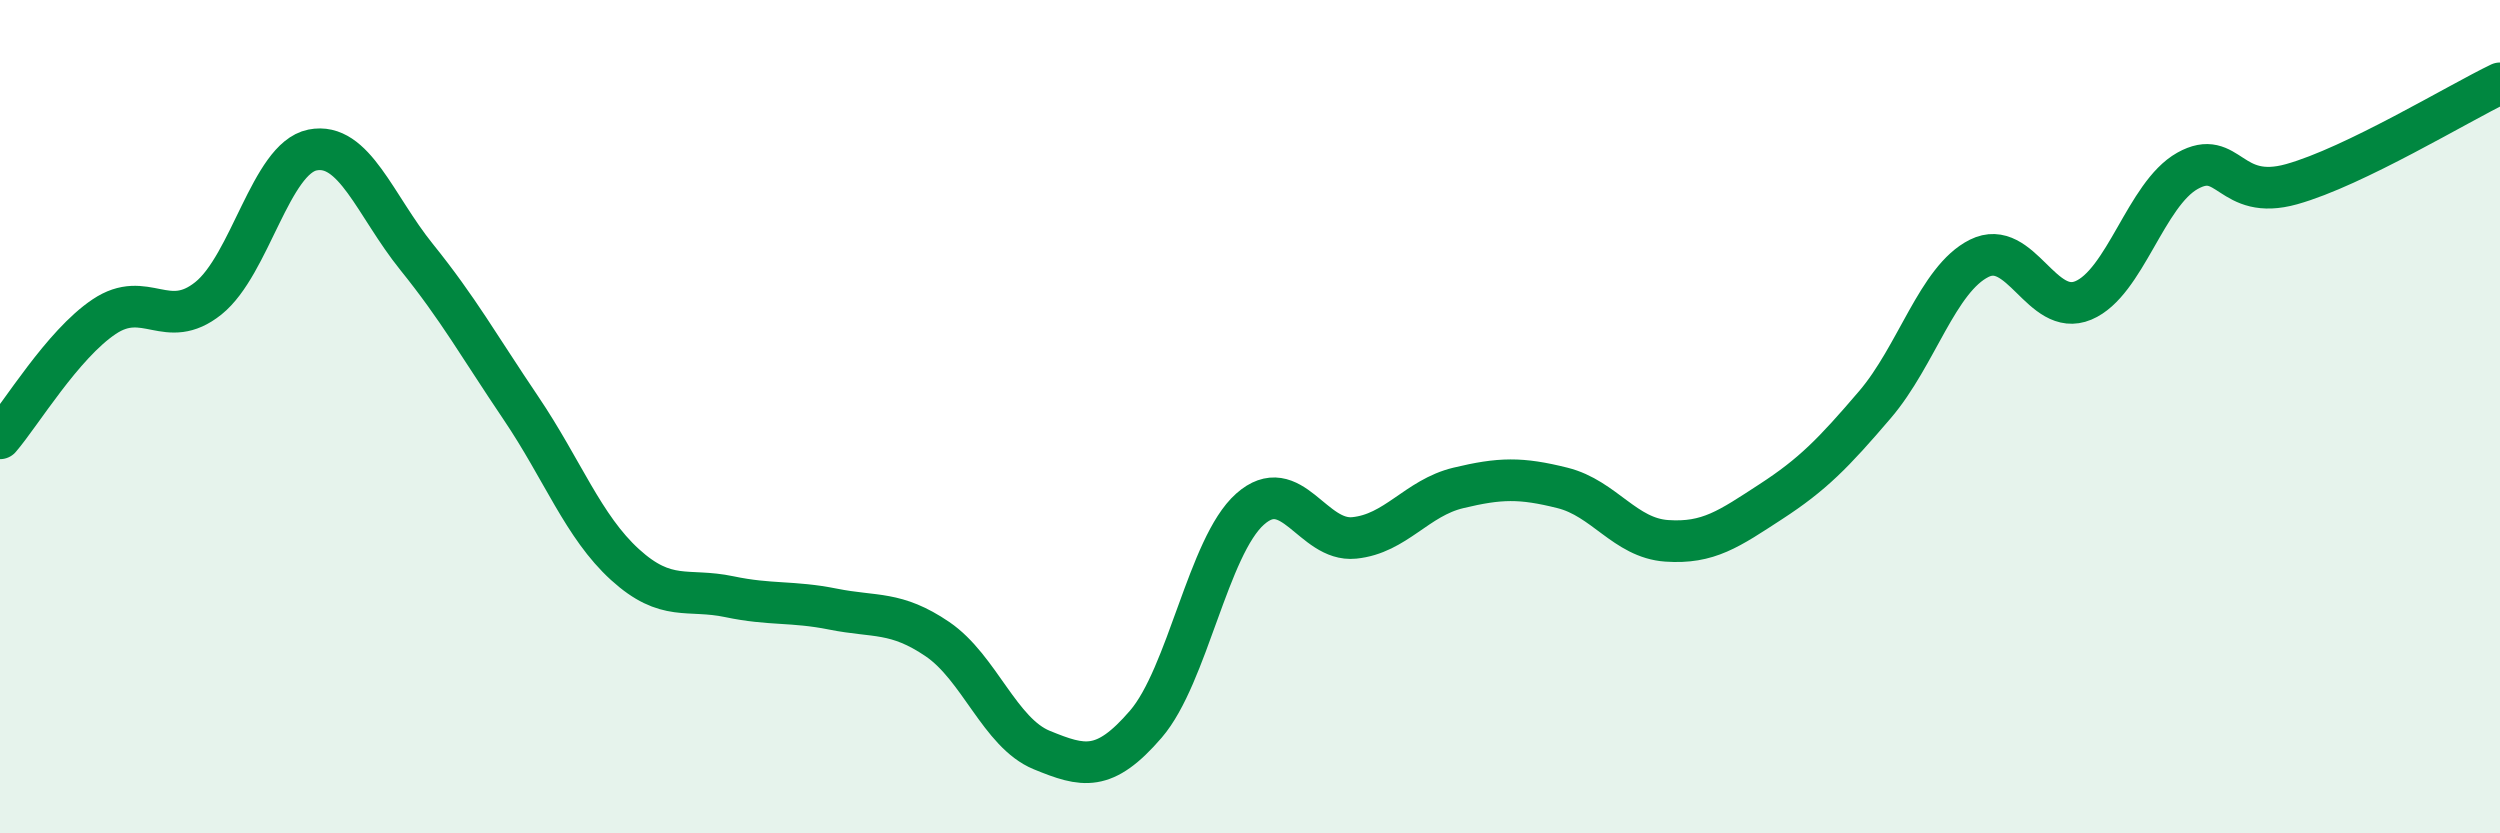
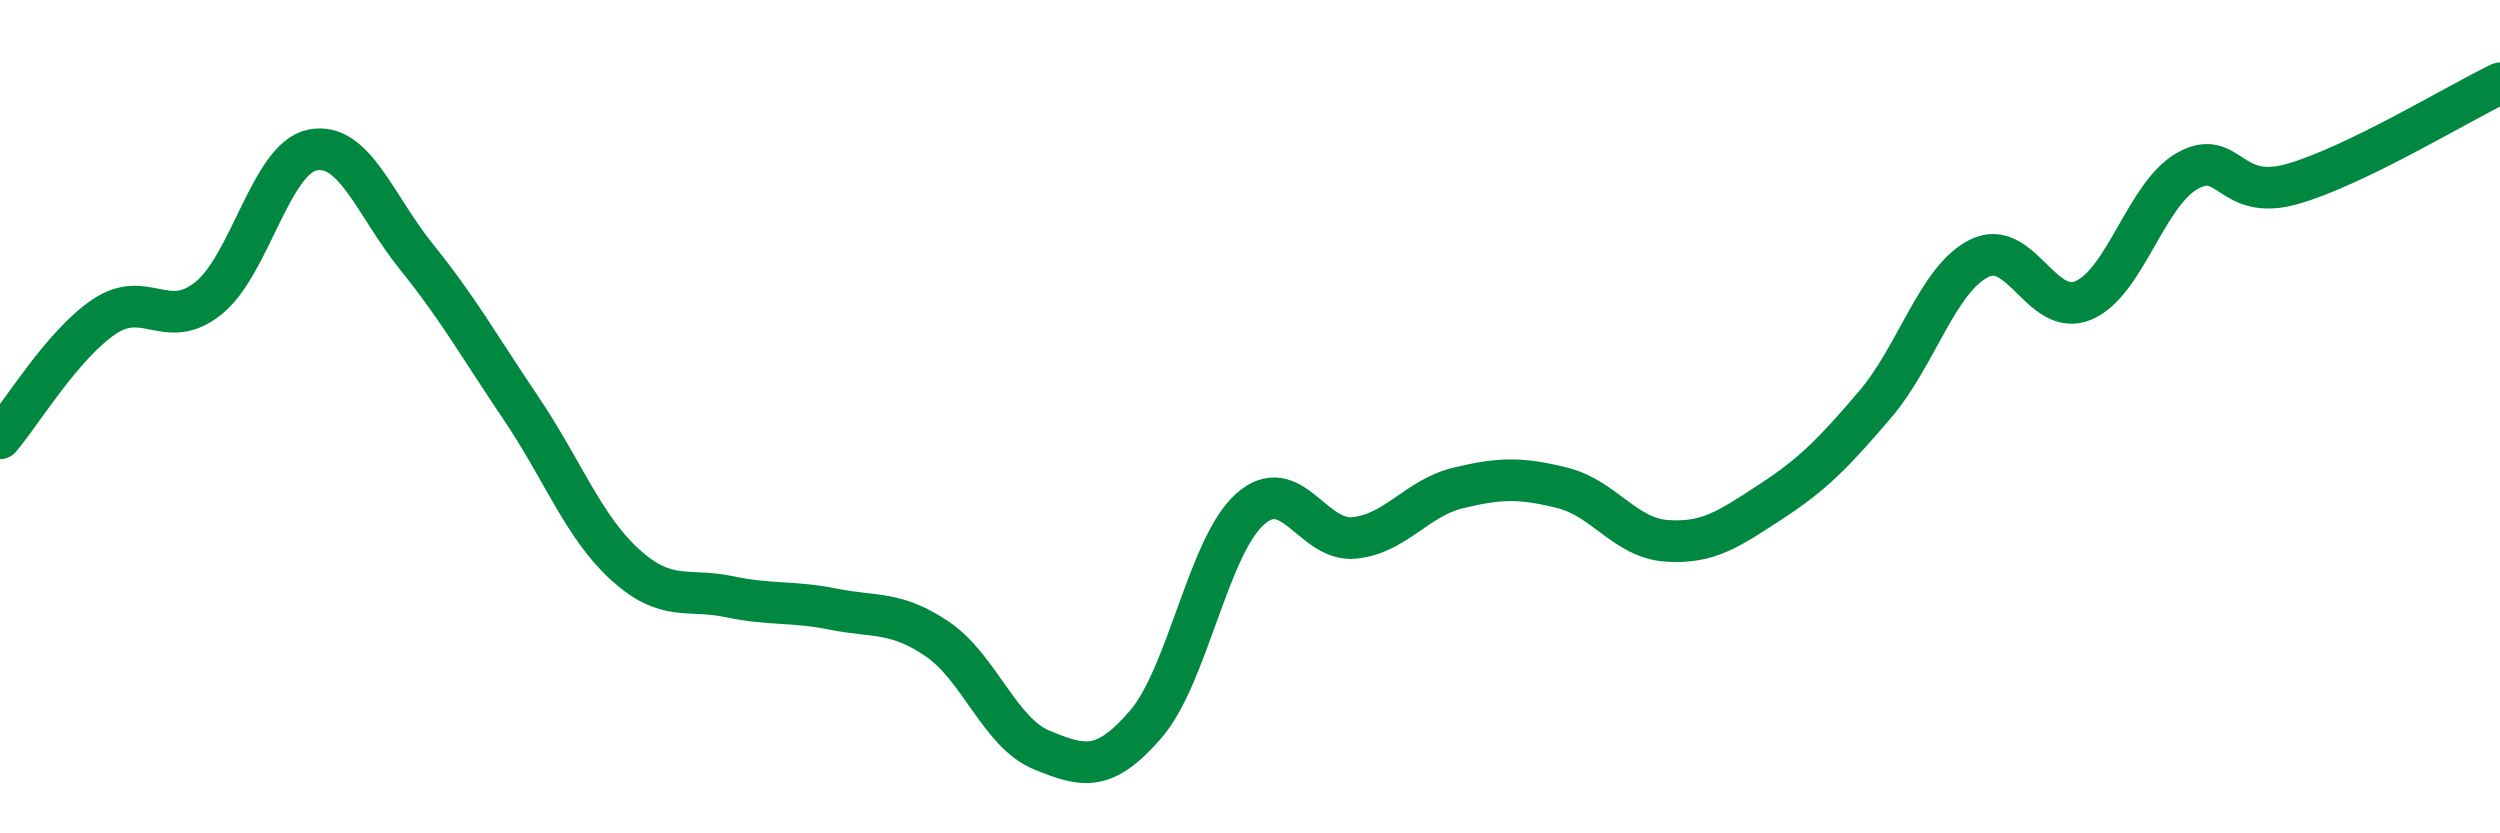
<svg xmlns="http://www.w3.org/2000/svg" width="60" height="20" viewBox="0 0 60 20">
-   <path d="M 0,10.52 C 0.5,9.94 1.5,8.27 2.5,7.6 C 3.5,6.93 4,7.96 5,7.16 C 6,6.36 6.5,3.8 7.5,3.6 C 8.5,3.4 9,4.93 10,6.17 C 11,7.41 11.5,8.31 12.5,9.79 C 13.5,11.27 14,12.64 15,13.55 C 16,14.46 16.5,14.11 17.5,14.32 C 18.5,14.53 19,14.42 20,14.62 C 21,14.82 21.5,14.66 22.5,15.34 C 23.5,16.02 24,17.59 25,18 C 26,18.41 26.5,18.54 27.5,17.38 C 28.5,16.22 29,13.11 30,12.22 C 31,11.33 31.5,13.01 32.5,12.91 C 33.5,12.81 34,11.95 35,11.71 C 36,11.47 36.5,11.46 37.5,11.71 C 38.5,11.96 39,12.91 40,12.98 C 41,13.05 41.5,12.69 42.5,12.04 C 43.5,11.39 44,10.88 45,9.71 C 46,8.54 46.5,6.7 47.5,6.2 C 48.5,5.7 49,7.63 50,7.21 C 51,6.79 51.5,4.66 52.5,4.1 C 53.5,3.54 53.5,4.84 55,4.42 C 56.5,4 59,2.48 60,2L60 20L0 20Z" fill="#008740" opacity="0.1" stroke-linecap="round" stroke-linejoin="round" />
  <path d="M 0,10.52 C 0.5,9.94 1.5,8.27 2.5,7.6 C 3.5,6.93 4,7.96 5,7.16 C 6,6.36 6.5,3.8 7.5,3.6 C 8.5,3.4 9,4.93 10,6.17 C 11,7.41 11.5,8.31 12.5,9.79 C 13.5,11.27 14,12.64 15,13.55 C 16,14.46 16.5,14.11 17.5,14.32 C 18.5,14.53 19,14.42 20,14.62 C 21,14.82 21.5,14.66 22.5,15.34 C 23.5,16.02 24,17.59 25,18 C 26,18.41 26.5,18.54 27.5,17.38 C 28.5,16.22 29,13.11 30,12.22 C 31,11.33 31.5,13.01 32.5,12.91 C 33.5,12.81 34,11.95 35,11.71 C 36,11.47 36.5,11.46 37.5,11.71 C 38.5,11.96 39,12.91 40,12.98 C 41,13.05 41.5,12.69 42.5,12.04 C 43.5,11.39 44,10.88 45,9.71 C 46,8.54 46.5,6.7 47.5,6.2 C 48.5,5.7 49,7.63 50,7.21 C 51,6.79 51.5,4.66 52.5,4.1 C 53.5,3.54 53.5,4.84 55,4.42 C 56.5,4 59,2.48 60,2" stroke="#008740" stroke-width="1" fill="none" stroke-linecap="round" stroke-linejoin="round" />
</svg>